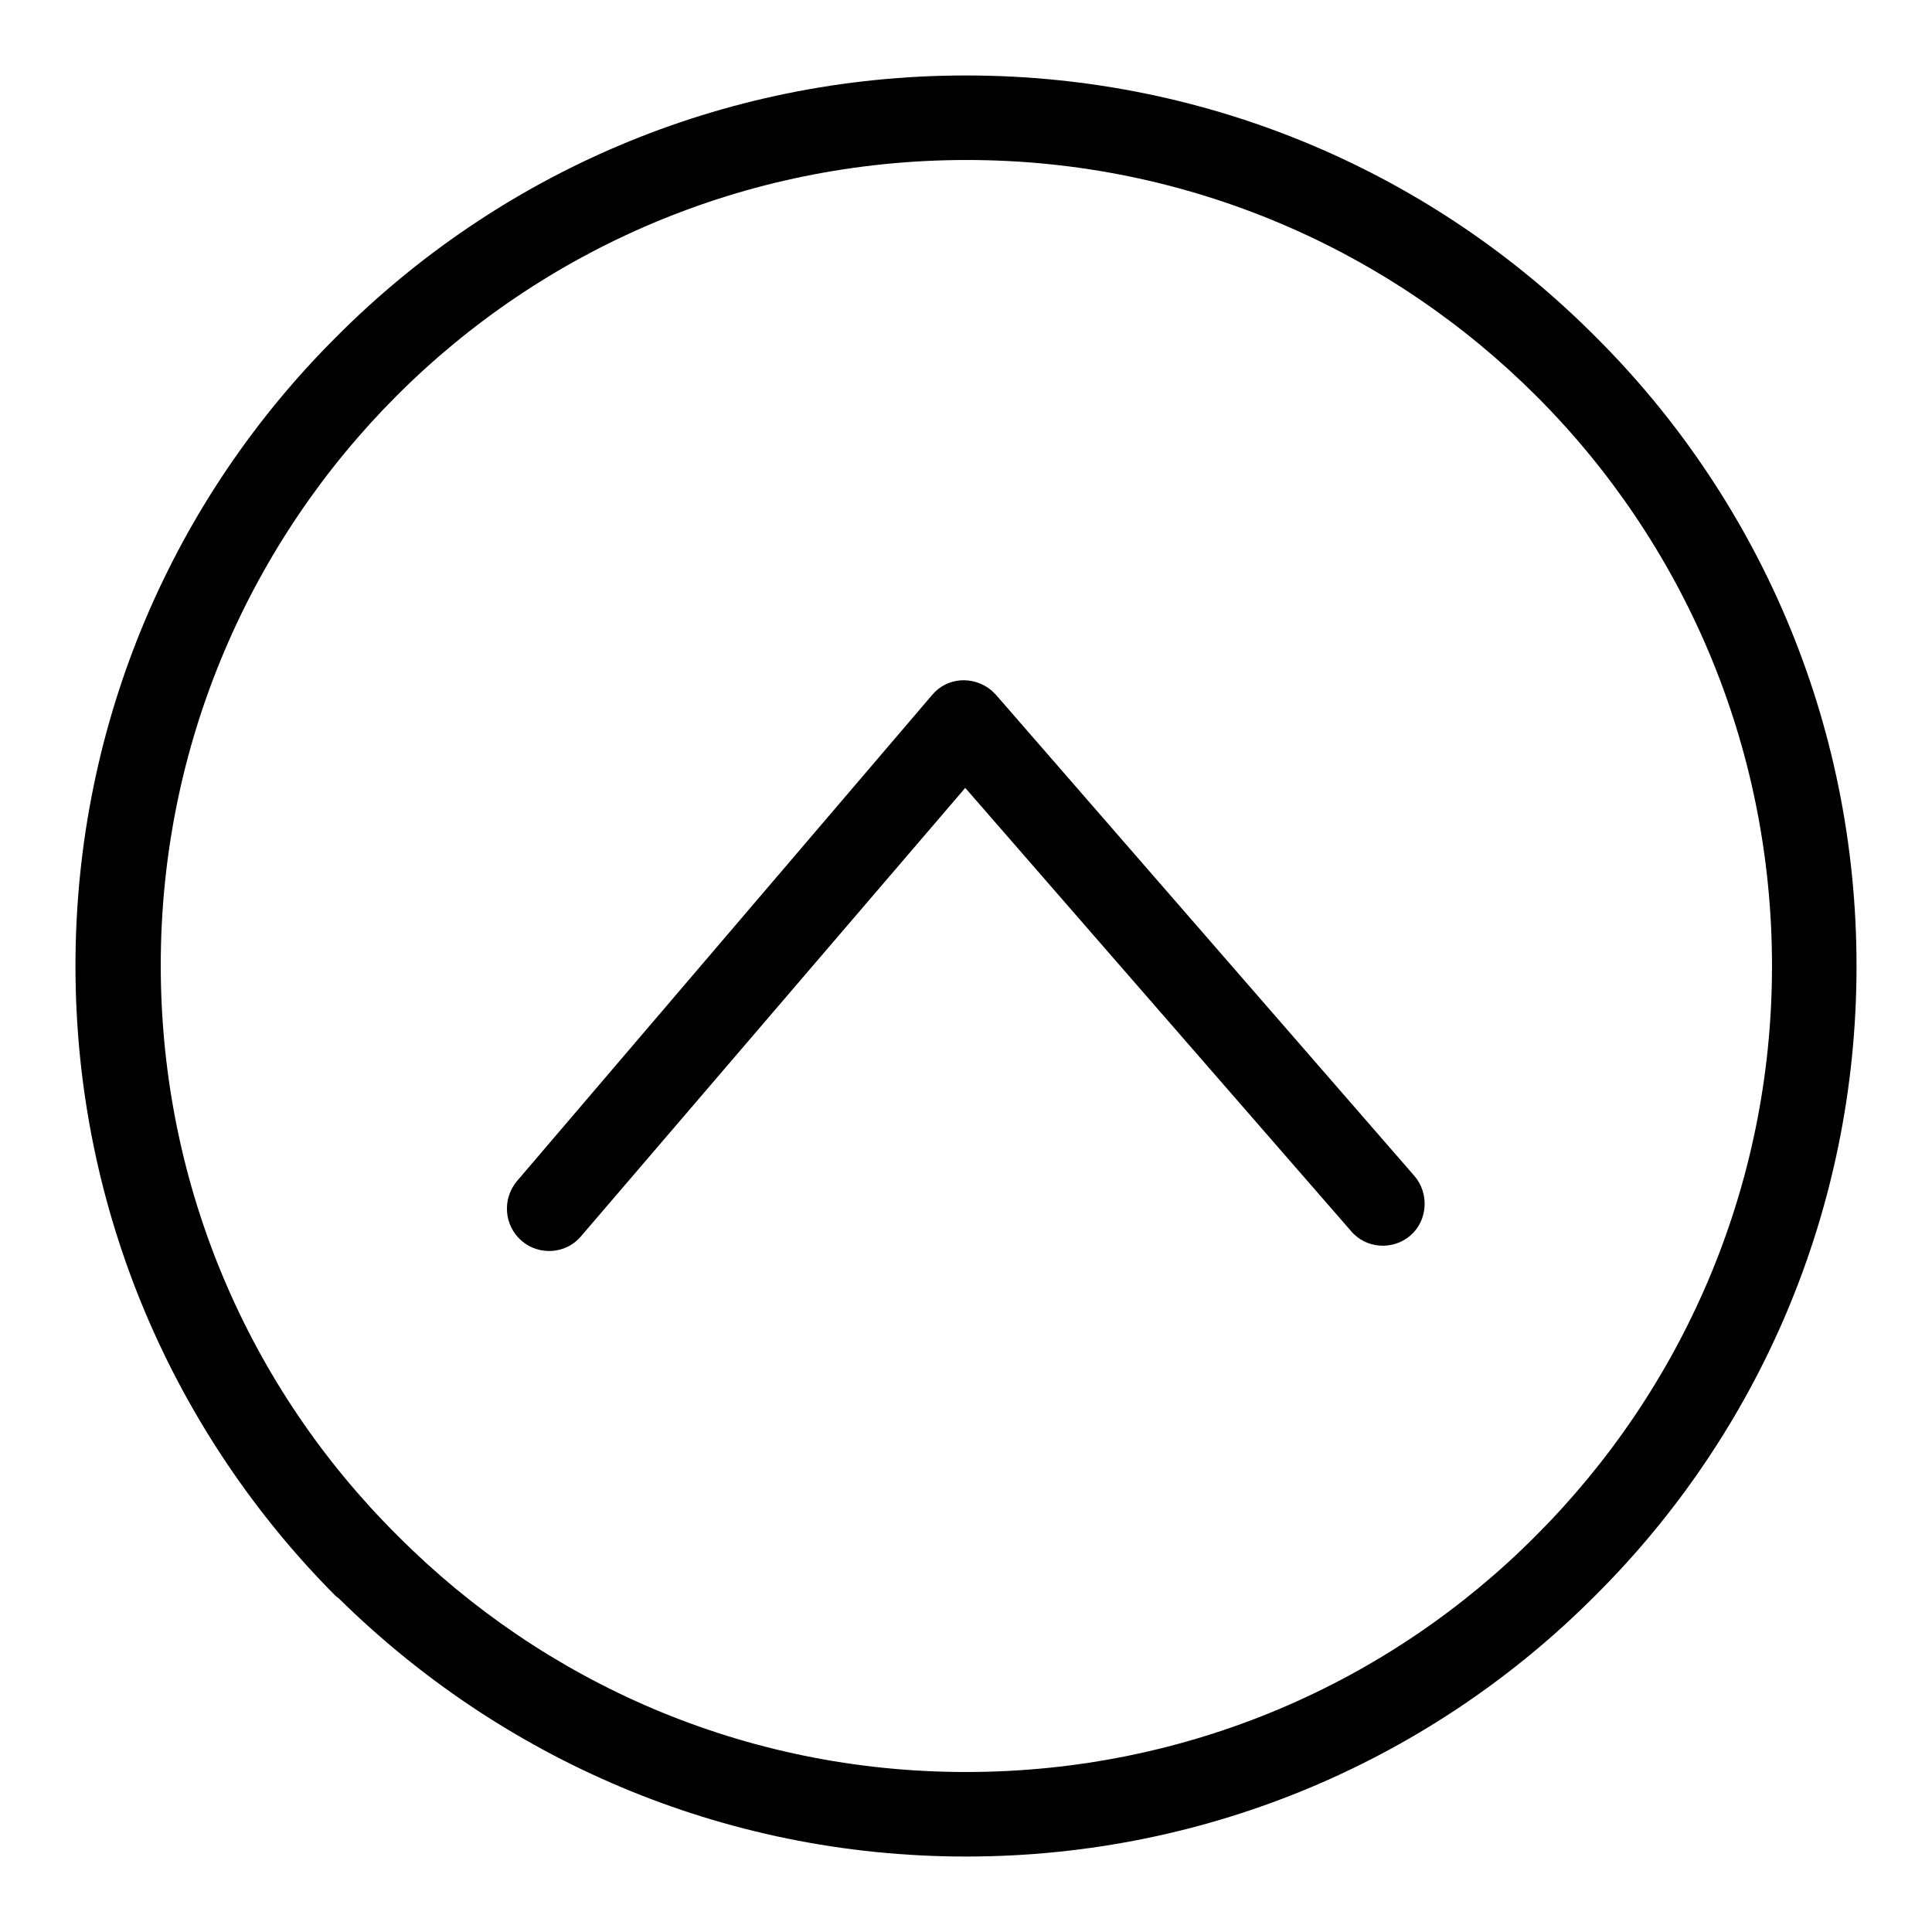
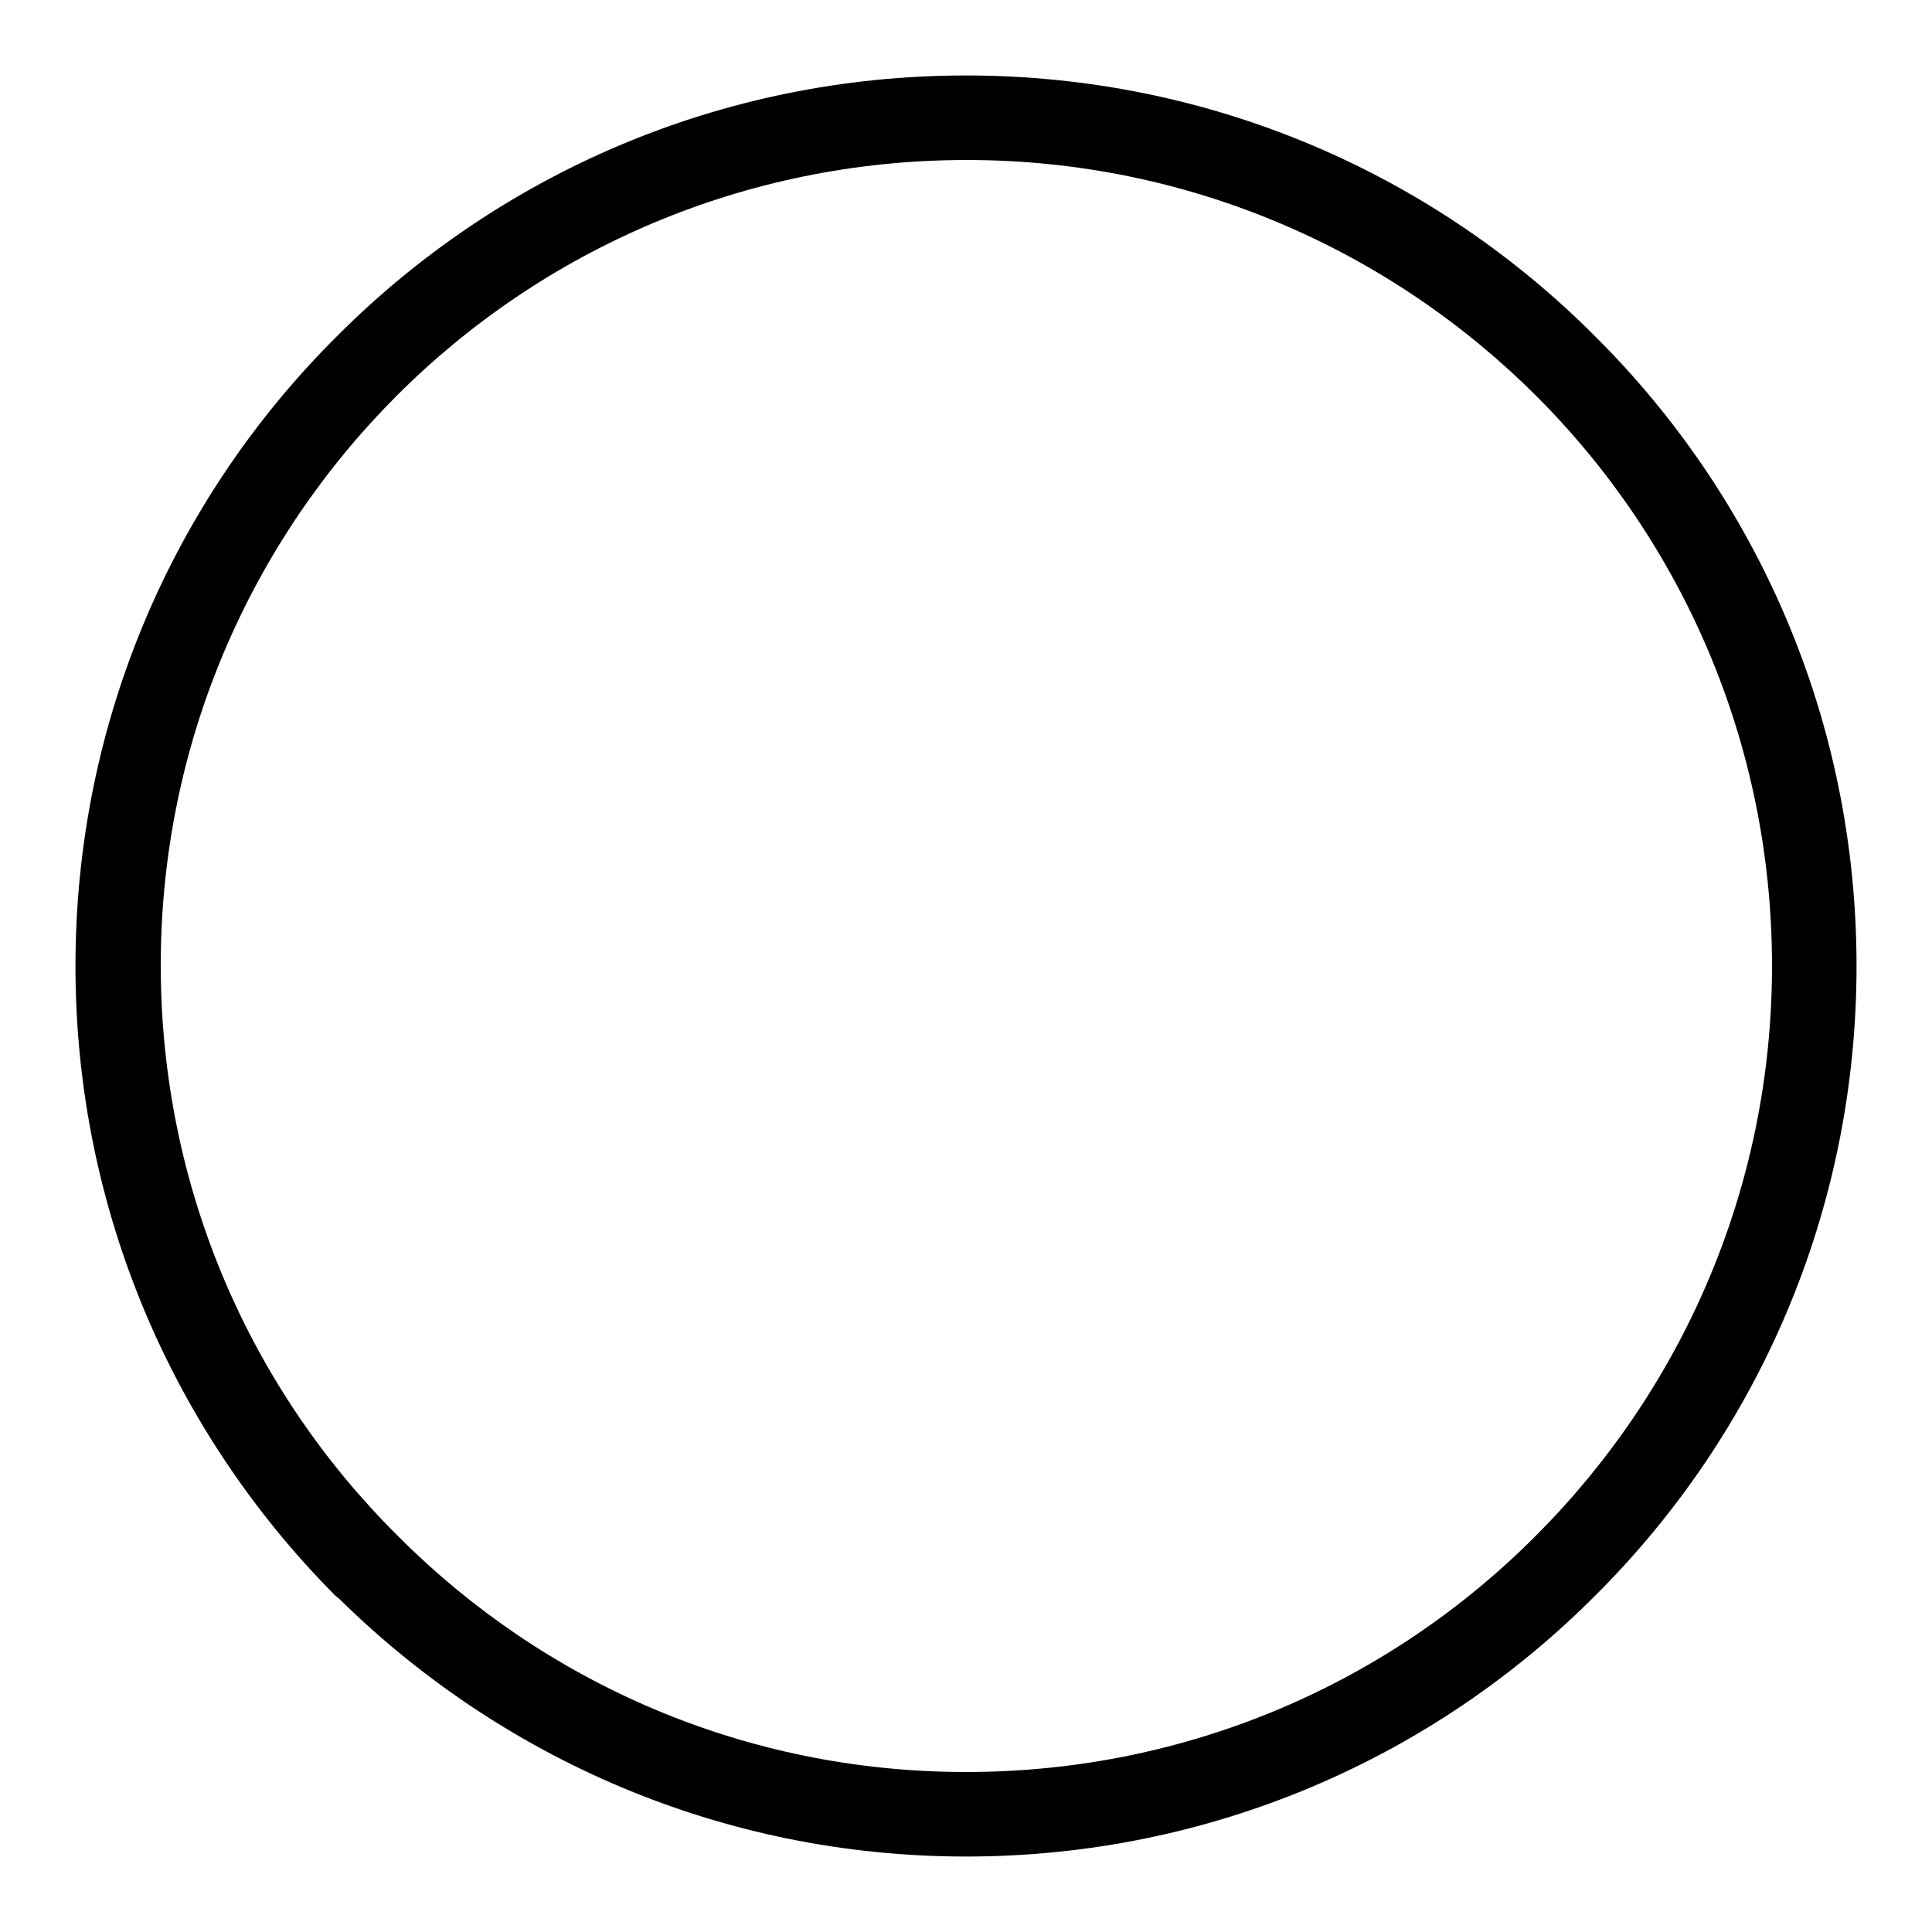
<svg xmlns="http://www.w3.org/2000/svg" version="1.1" x="0px" y="0px" viewBox="0 0 256 256" enable-background="new 0 0 256 256" xml:space="preserve">
  <g>
    <g>
-       <path fill="#000000" d="M77,163.8c-2,2.4-5.6,2.6-7.9,0.6c-2.3-2-2.6-5.5-0.6-7.9l55-64.4c2-2.4,5.5-2.6,7.9-0.6c0.2,0.2,0.4,0.4,0.6,0.6v0l55.4,63.7c2,2.3,1.8,5.9-0.5,7.9c-2.3,2-5.9,1.8-7.9-0.6l-51.1-58.7L77,163.8z" />
      <path fill="#000000" d="M128,234.8c29.5,0,56.2-11.9,75.5-31.3c19.3-19.3,31.3-46,31.3-75.5c0-29.5-11.9-56.2-31.2-75.5v0v0c-19.3-19.3-46-31.3-75.5-31.3c-29.5,0-56.2,11.9-75.5,31.2v0v0c-19.3,19.3-31.3,46-31.3,75.5c0,29.5,11.9,56.2,31.3,75.5l0.3,0.3C72.1,222.9,98.6,234.8,128,234.8L128,234.8z M211.4,211.4C190.1,232.8,160.6,246,128,246c-32.4,0-61.7-13.1-83.1-34.2l-0.4-0.3C23.2,190.1,10,160.6,10,128c0-32.6,13.2-62.1,34.6-83.4h0C65.9,23.2,95.4,10,128,10c32.6,0,62.1,13.2,83.4,34.6l0,0C232.8,65.9,246,95.4,246,128C246,160.6,232.8,190.1,211.4,211.4z" />
    </g>
  </g>
</svg>